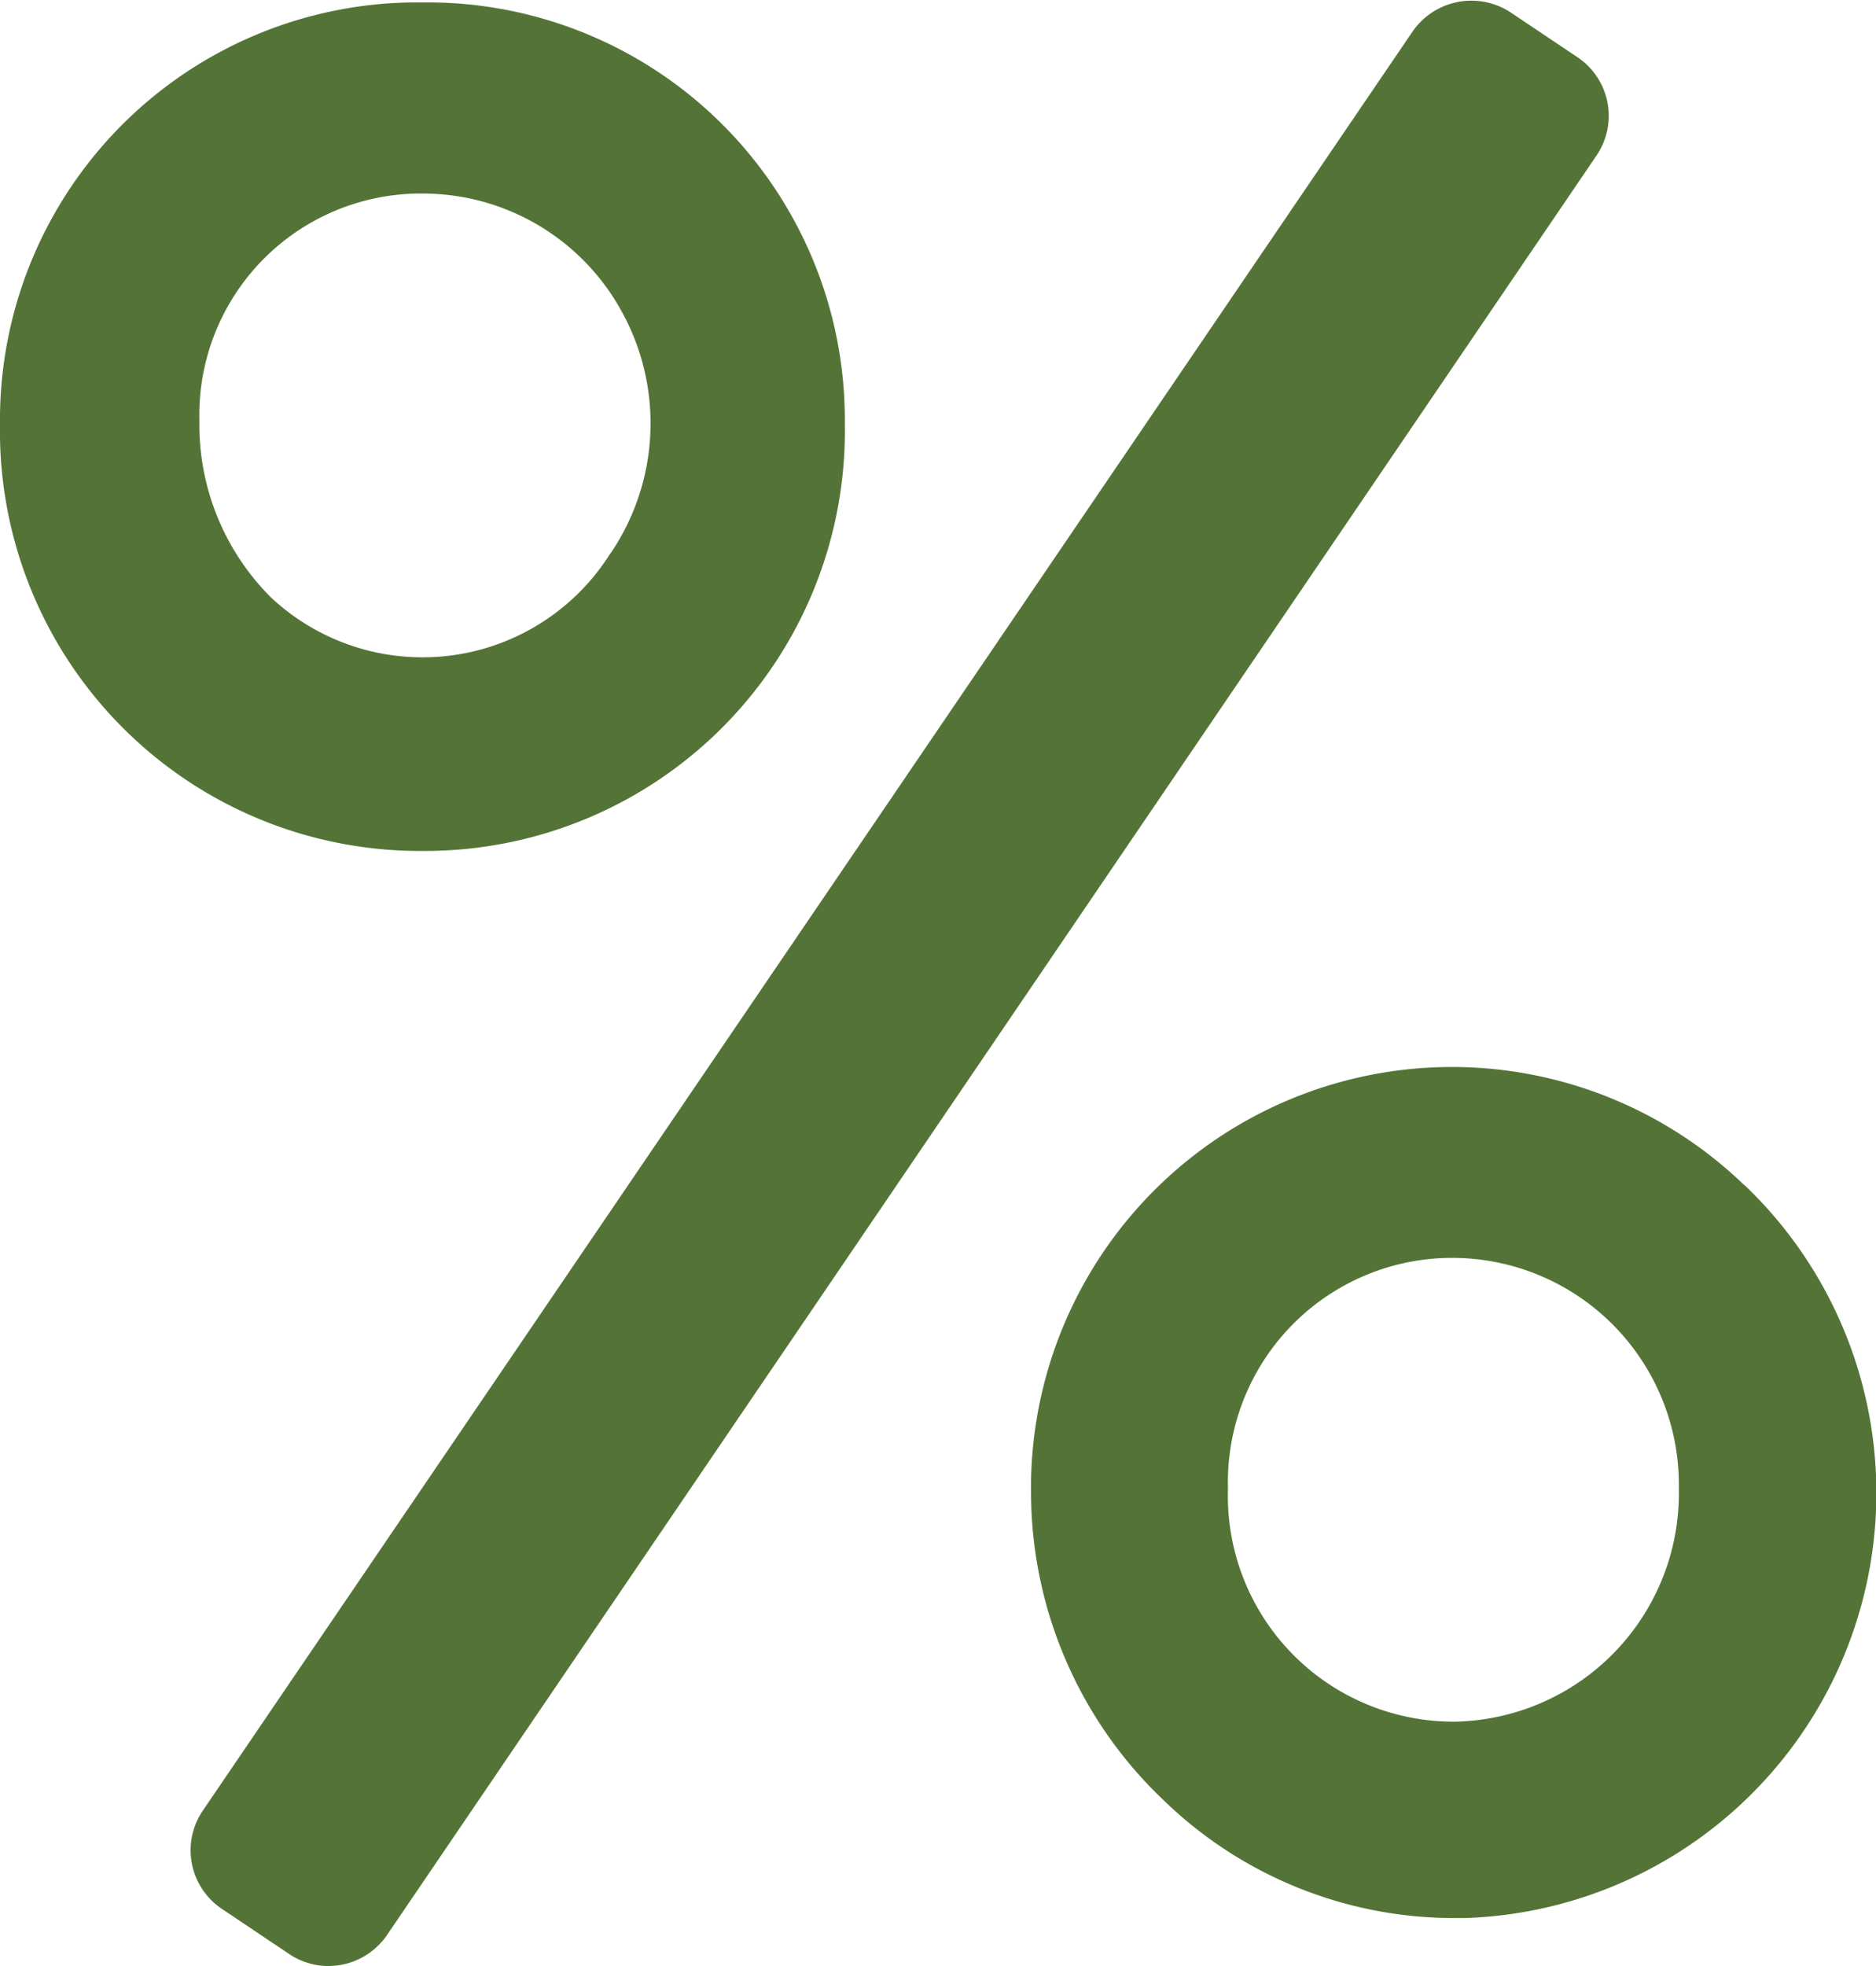
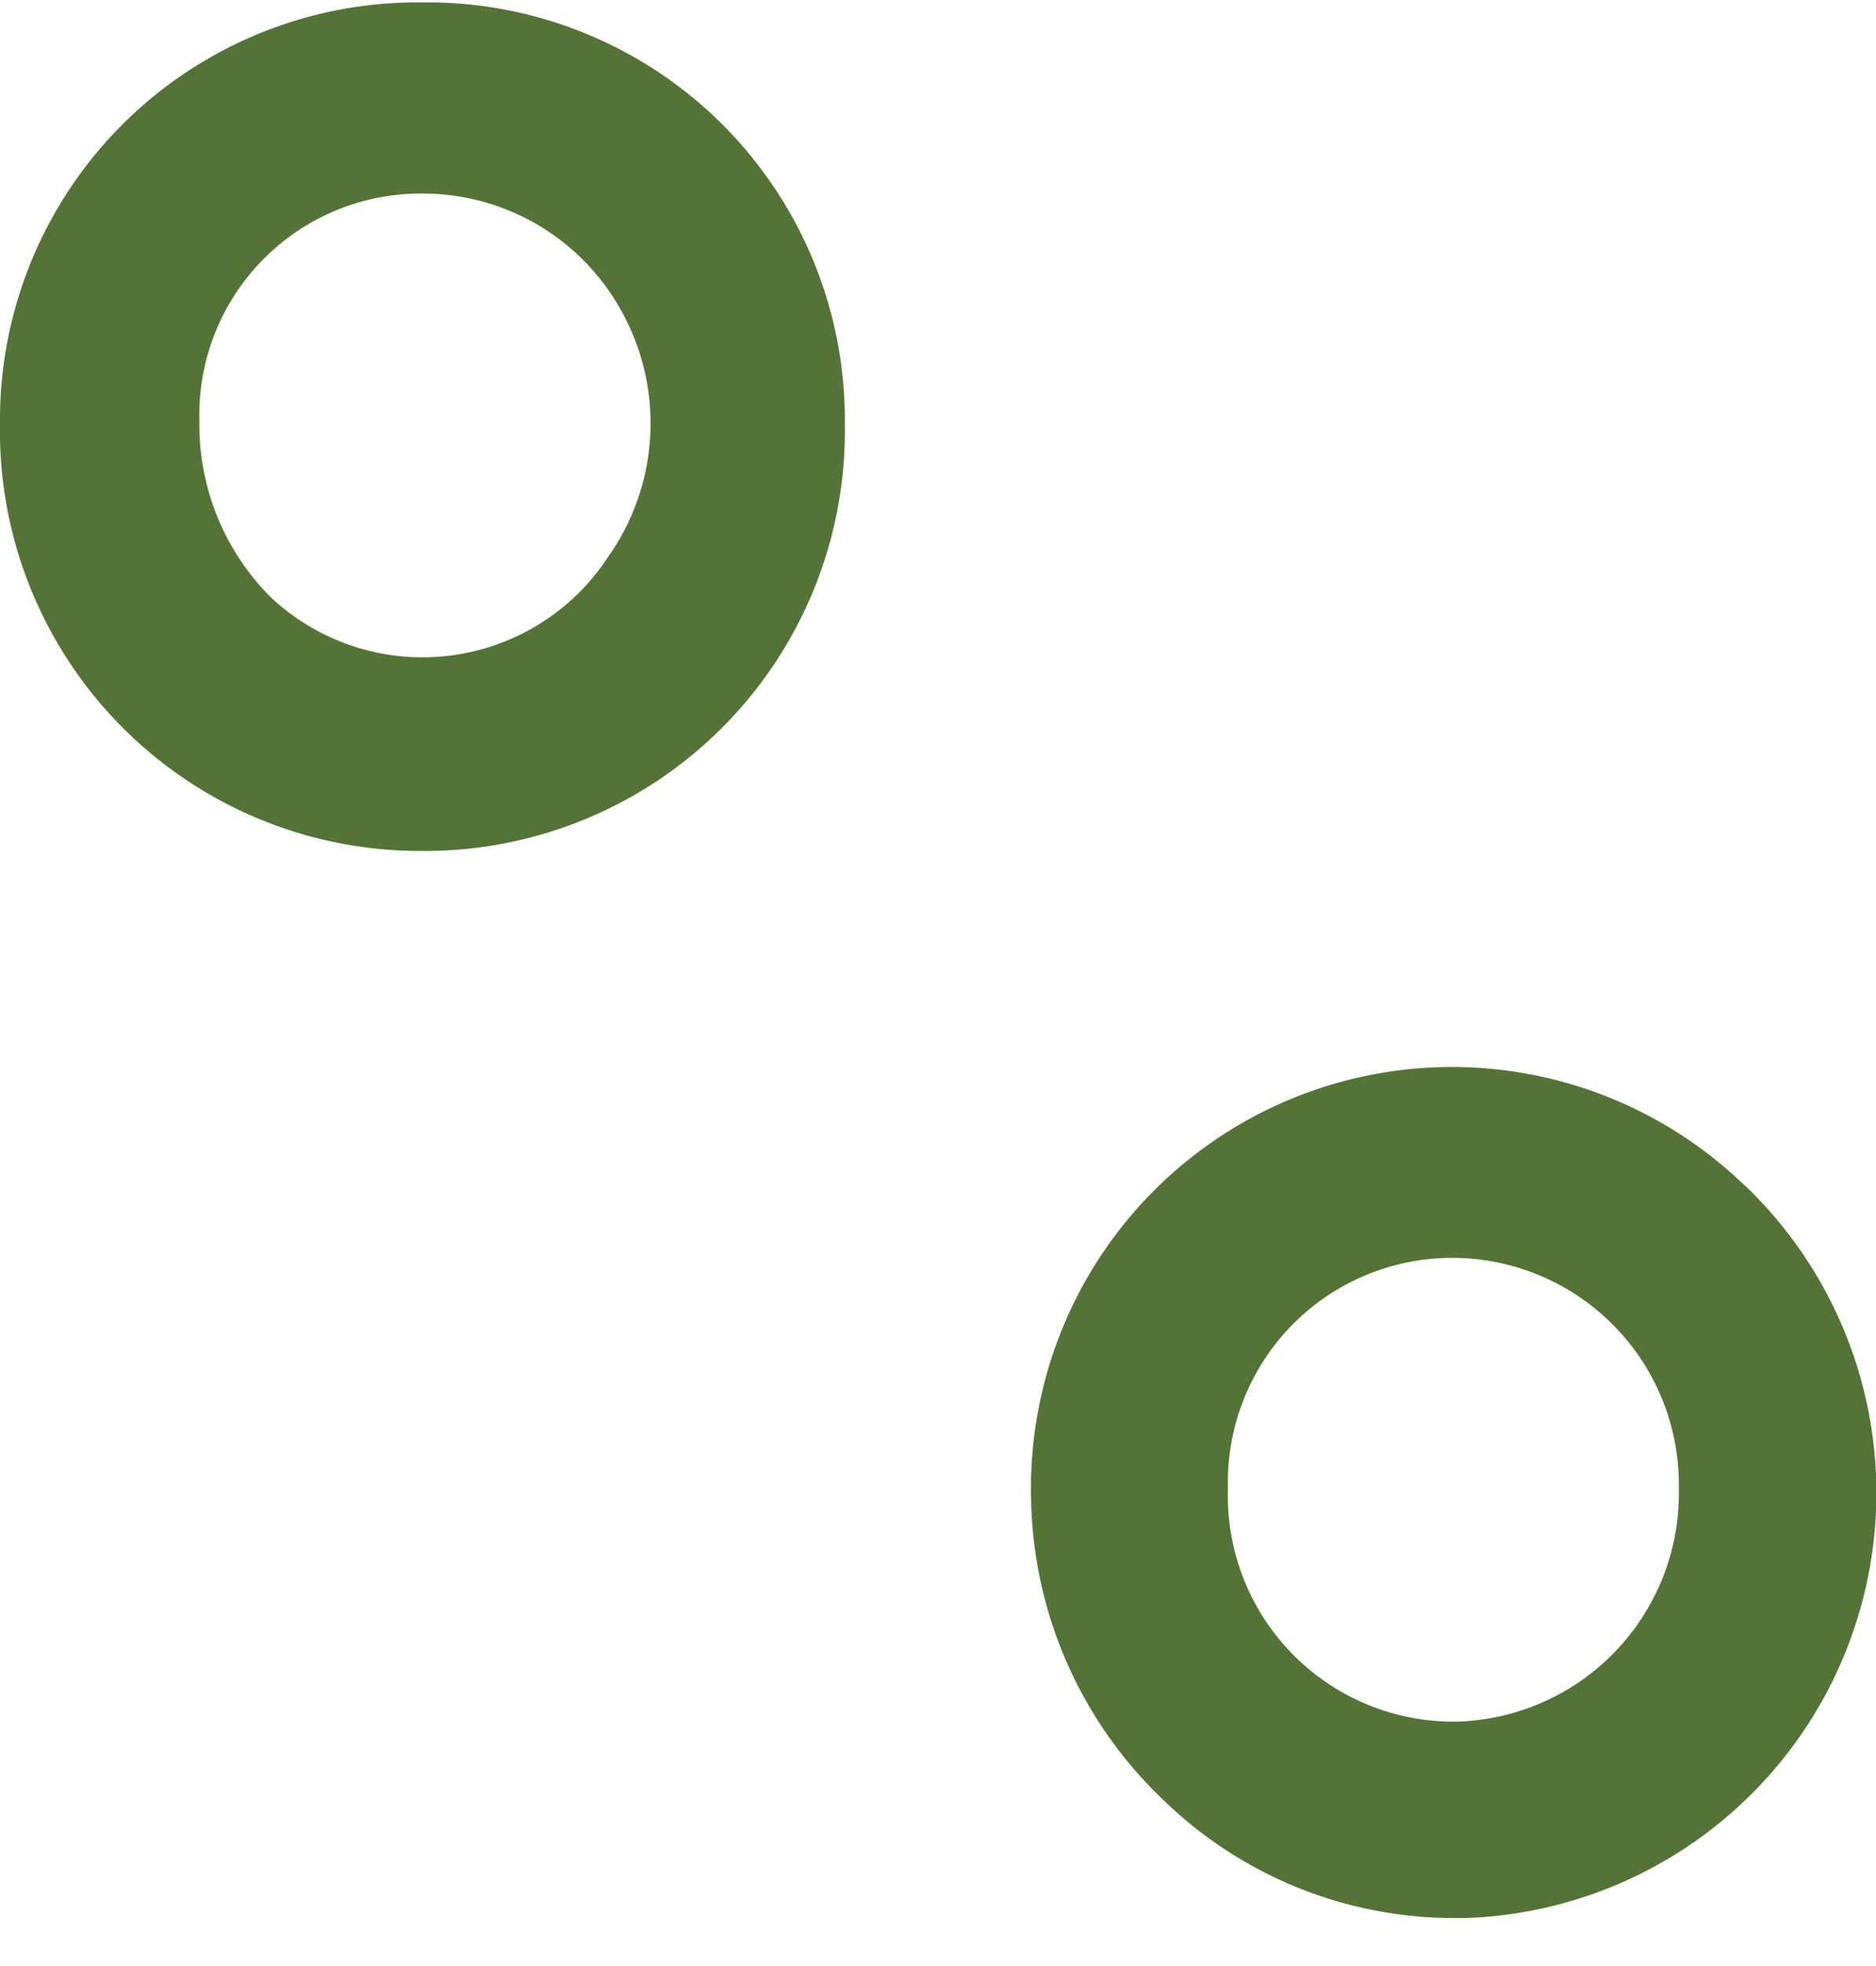
<svg xmlns="http://www.w3.org/2000/svg" width="21" height="22.001" viewBox="0 0 21 22.001">
  <g id="Raggruppa_2707" data-name="Raggruppa 2707" transform="translate(-726 -3333)">
    <path id="Tracciato_40926" data-name="Tracciato 40926" d="M6.832,6.182a2.482,2.482,0,0,1-3.8.491,2.728,2.728,0,0,1-.8-1.972A2.479,2.479,0,0,1,4.759,2.155a2.538,2.538,0,0,1,2.206,1.33,2.587,2.587,0,0,1-.133,2.7M4.729.016A4.672,4.672,0,0,0,0,4.732,4.7,4.7,0,0,0,4.729,9.511,4.7,4.7,0,0,0,9.457,4.732,4.672,4.672,0,0,0,4.729.016" transform="translate(726 3333.011)" fill="#537436" />
    <path id="Tracciato_40927" data-name="Tracciato 40927" d="M14,11.717a2.556,2.556,0,0,1-2.492,2.61,2.526,2.526,0,0,1-2.555-2.61,2.51,2.51,0,0,1,2.555-2.579A2.538,2.538,0,0,1,14,11.717m.737-3.389a4.712,4.712,0,0,0-7.988,3.493,4.754,4.754,0,0,0,1.484,3.386,4.668,4.668,0,0,0,3.249,1.318c.041,0,.084,0,.125,0a4.759,4.759,0,0,0,3.13-8.2" transform="translate(730.793 3337.938)" fill="#537436" />
-     <path id="Tracciato_40928" data-name="Tracciato 40928" d="M16.773.641l-.746-.5a.8.8,0,0,0-1.1.211L1.385,20.26a.789.789,0,0,0,.212,1.1l.746.5A.789.789,0,0,0,2.787,22a.935.935,0,0,0,.152-.014.8.8,0,0,0,.508-.334L16.985,1.741a.789.789,0,0,0-.212-1.1" transform="translate(726.886 3333)" fill="#537436" />
  </g>
</svg>